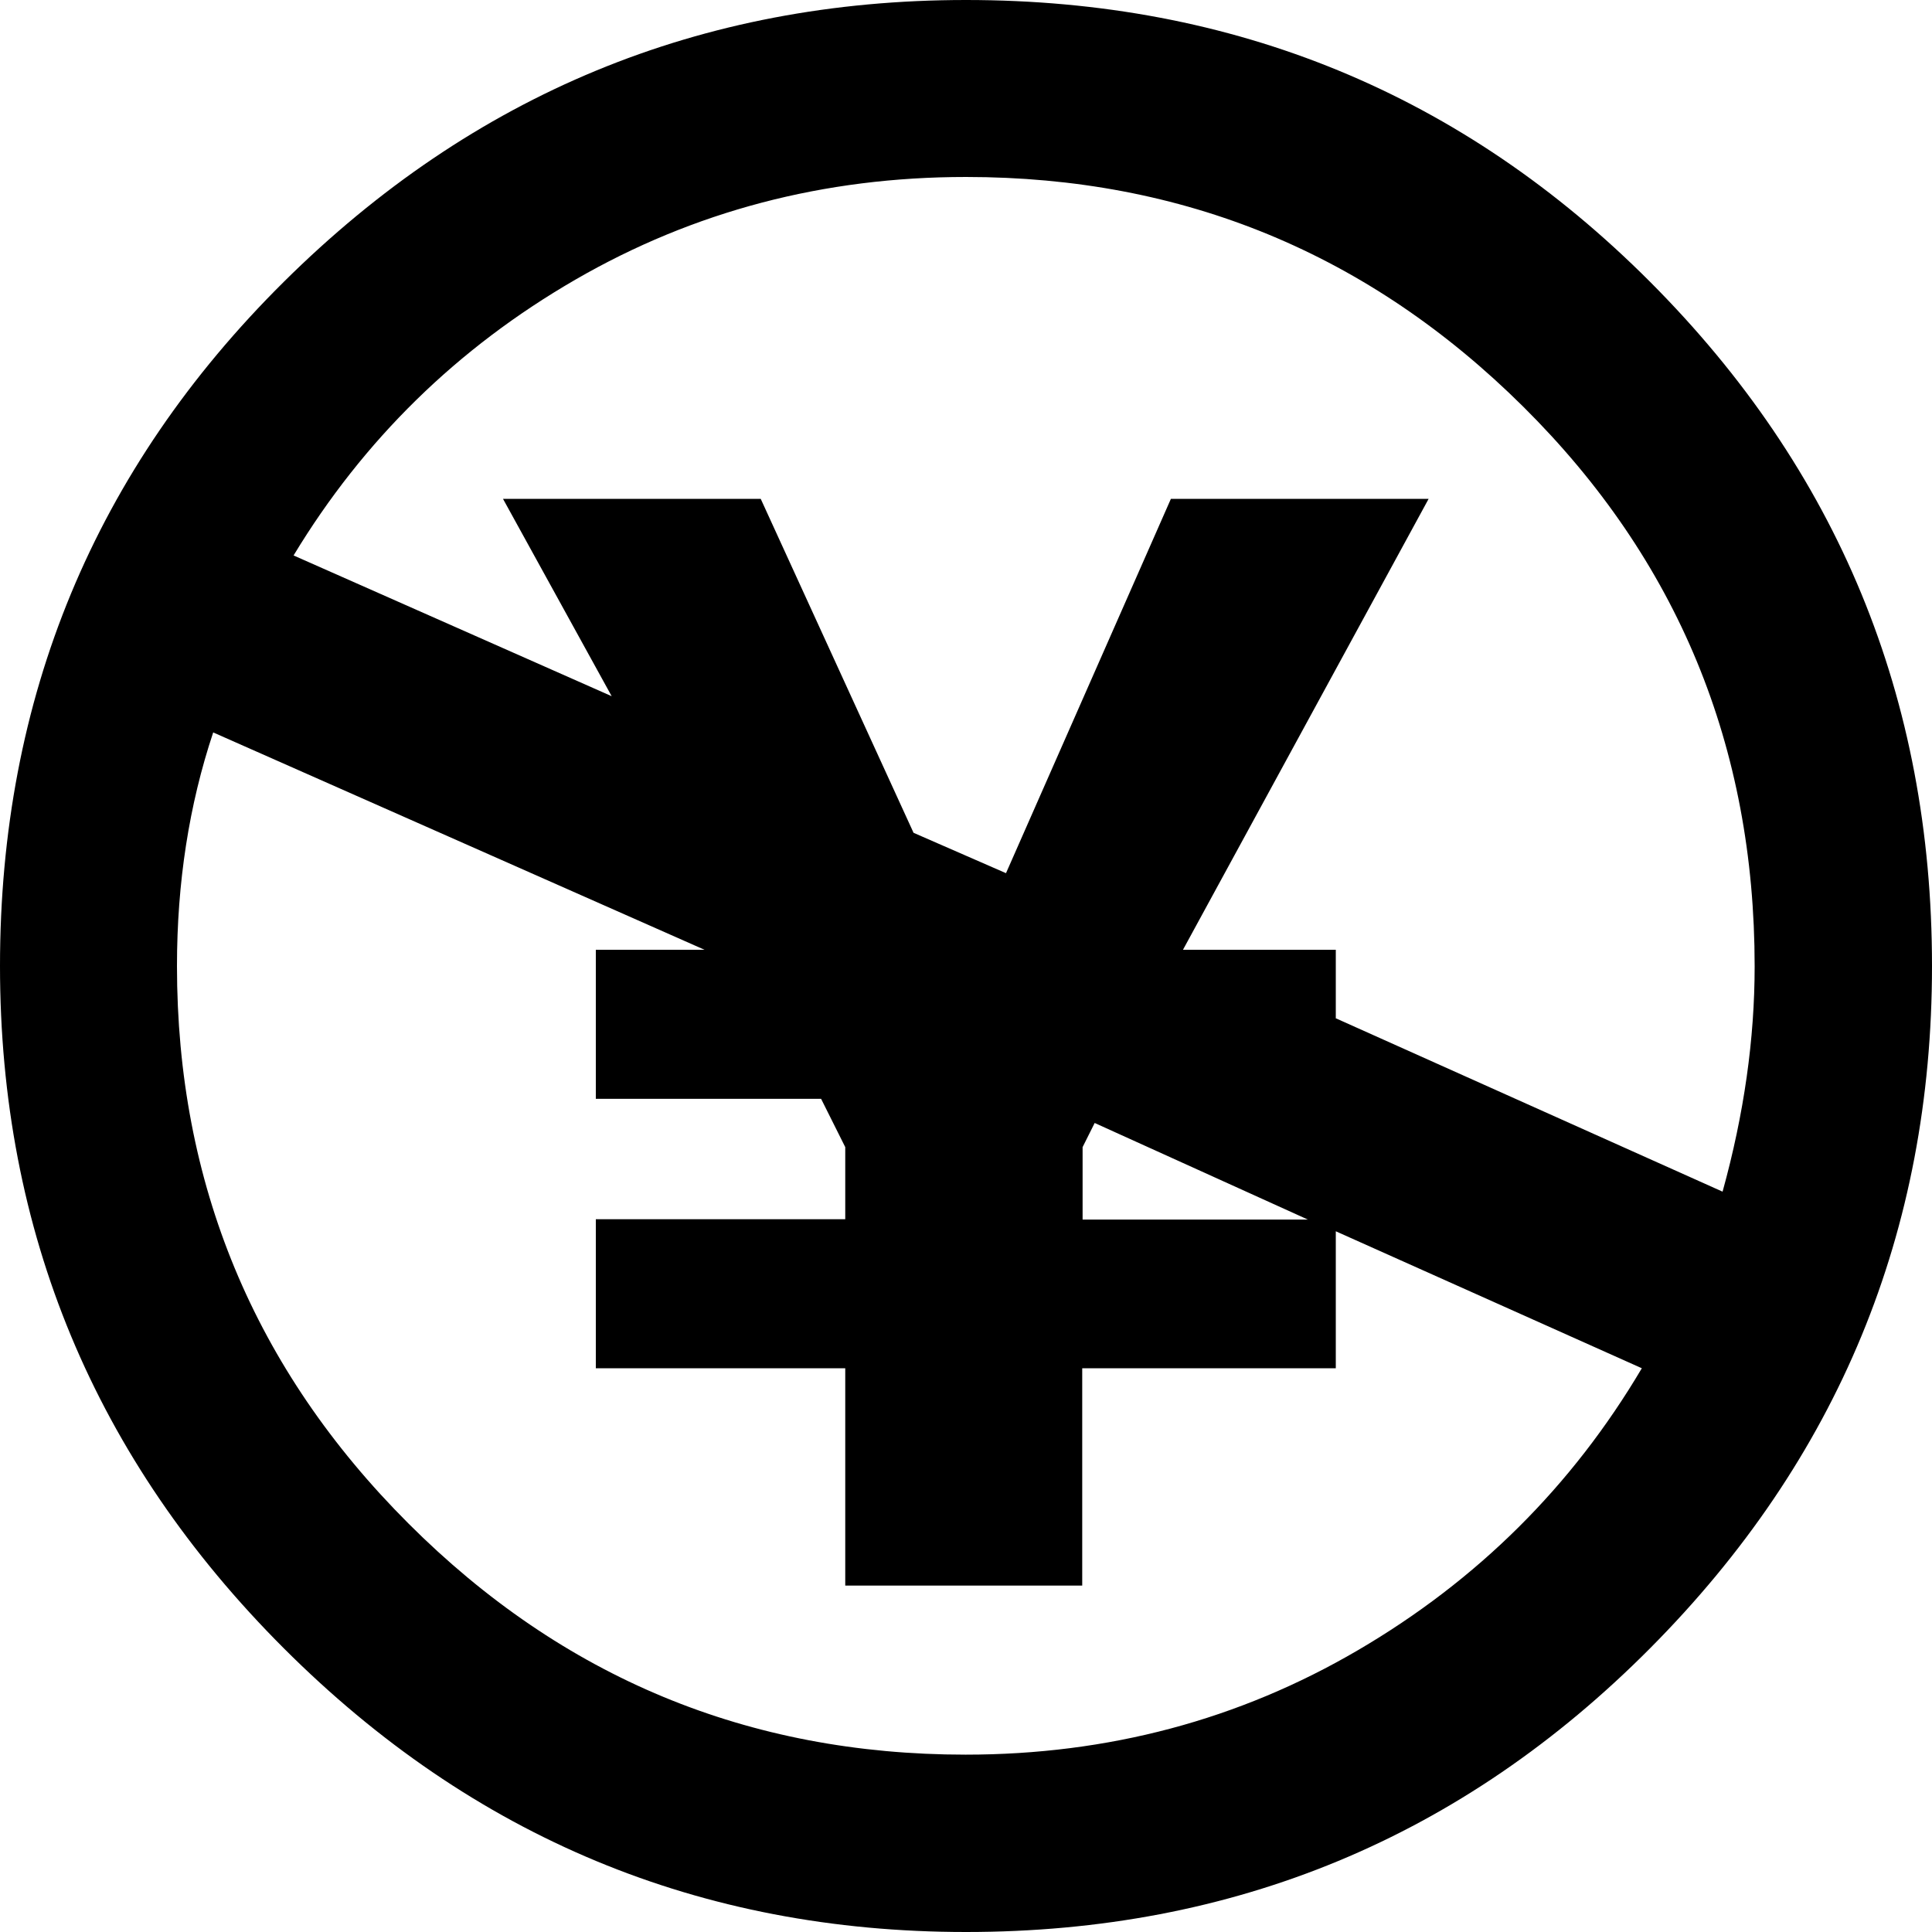
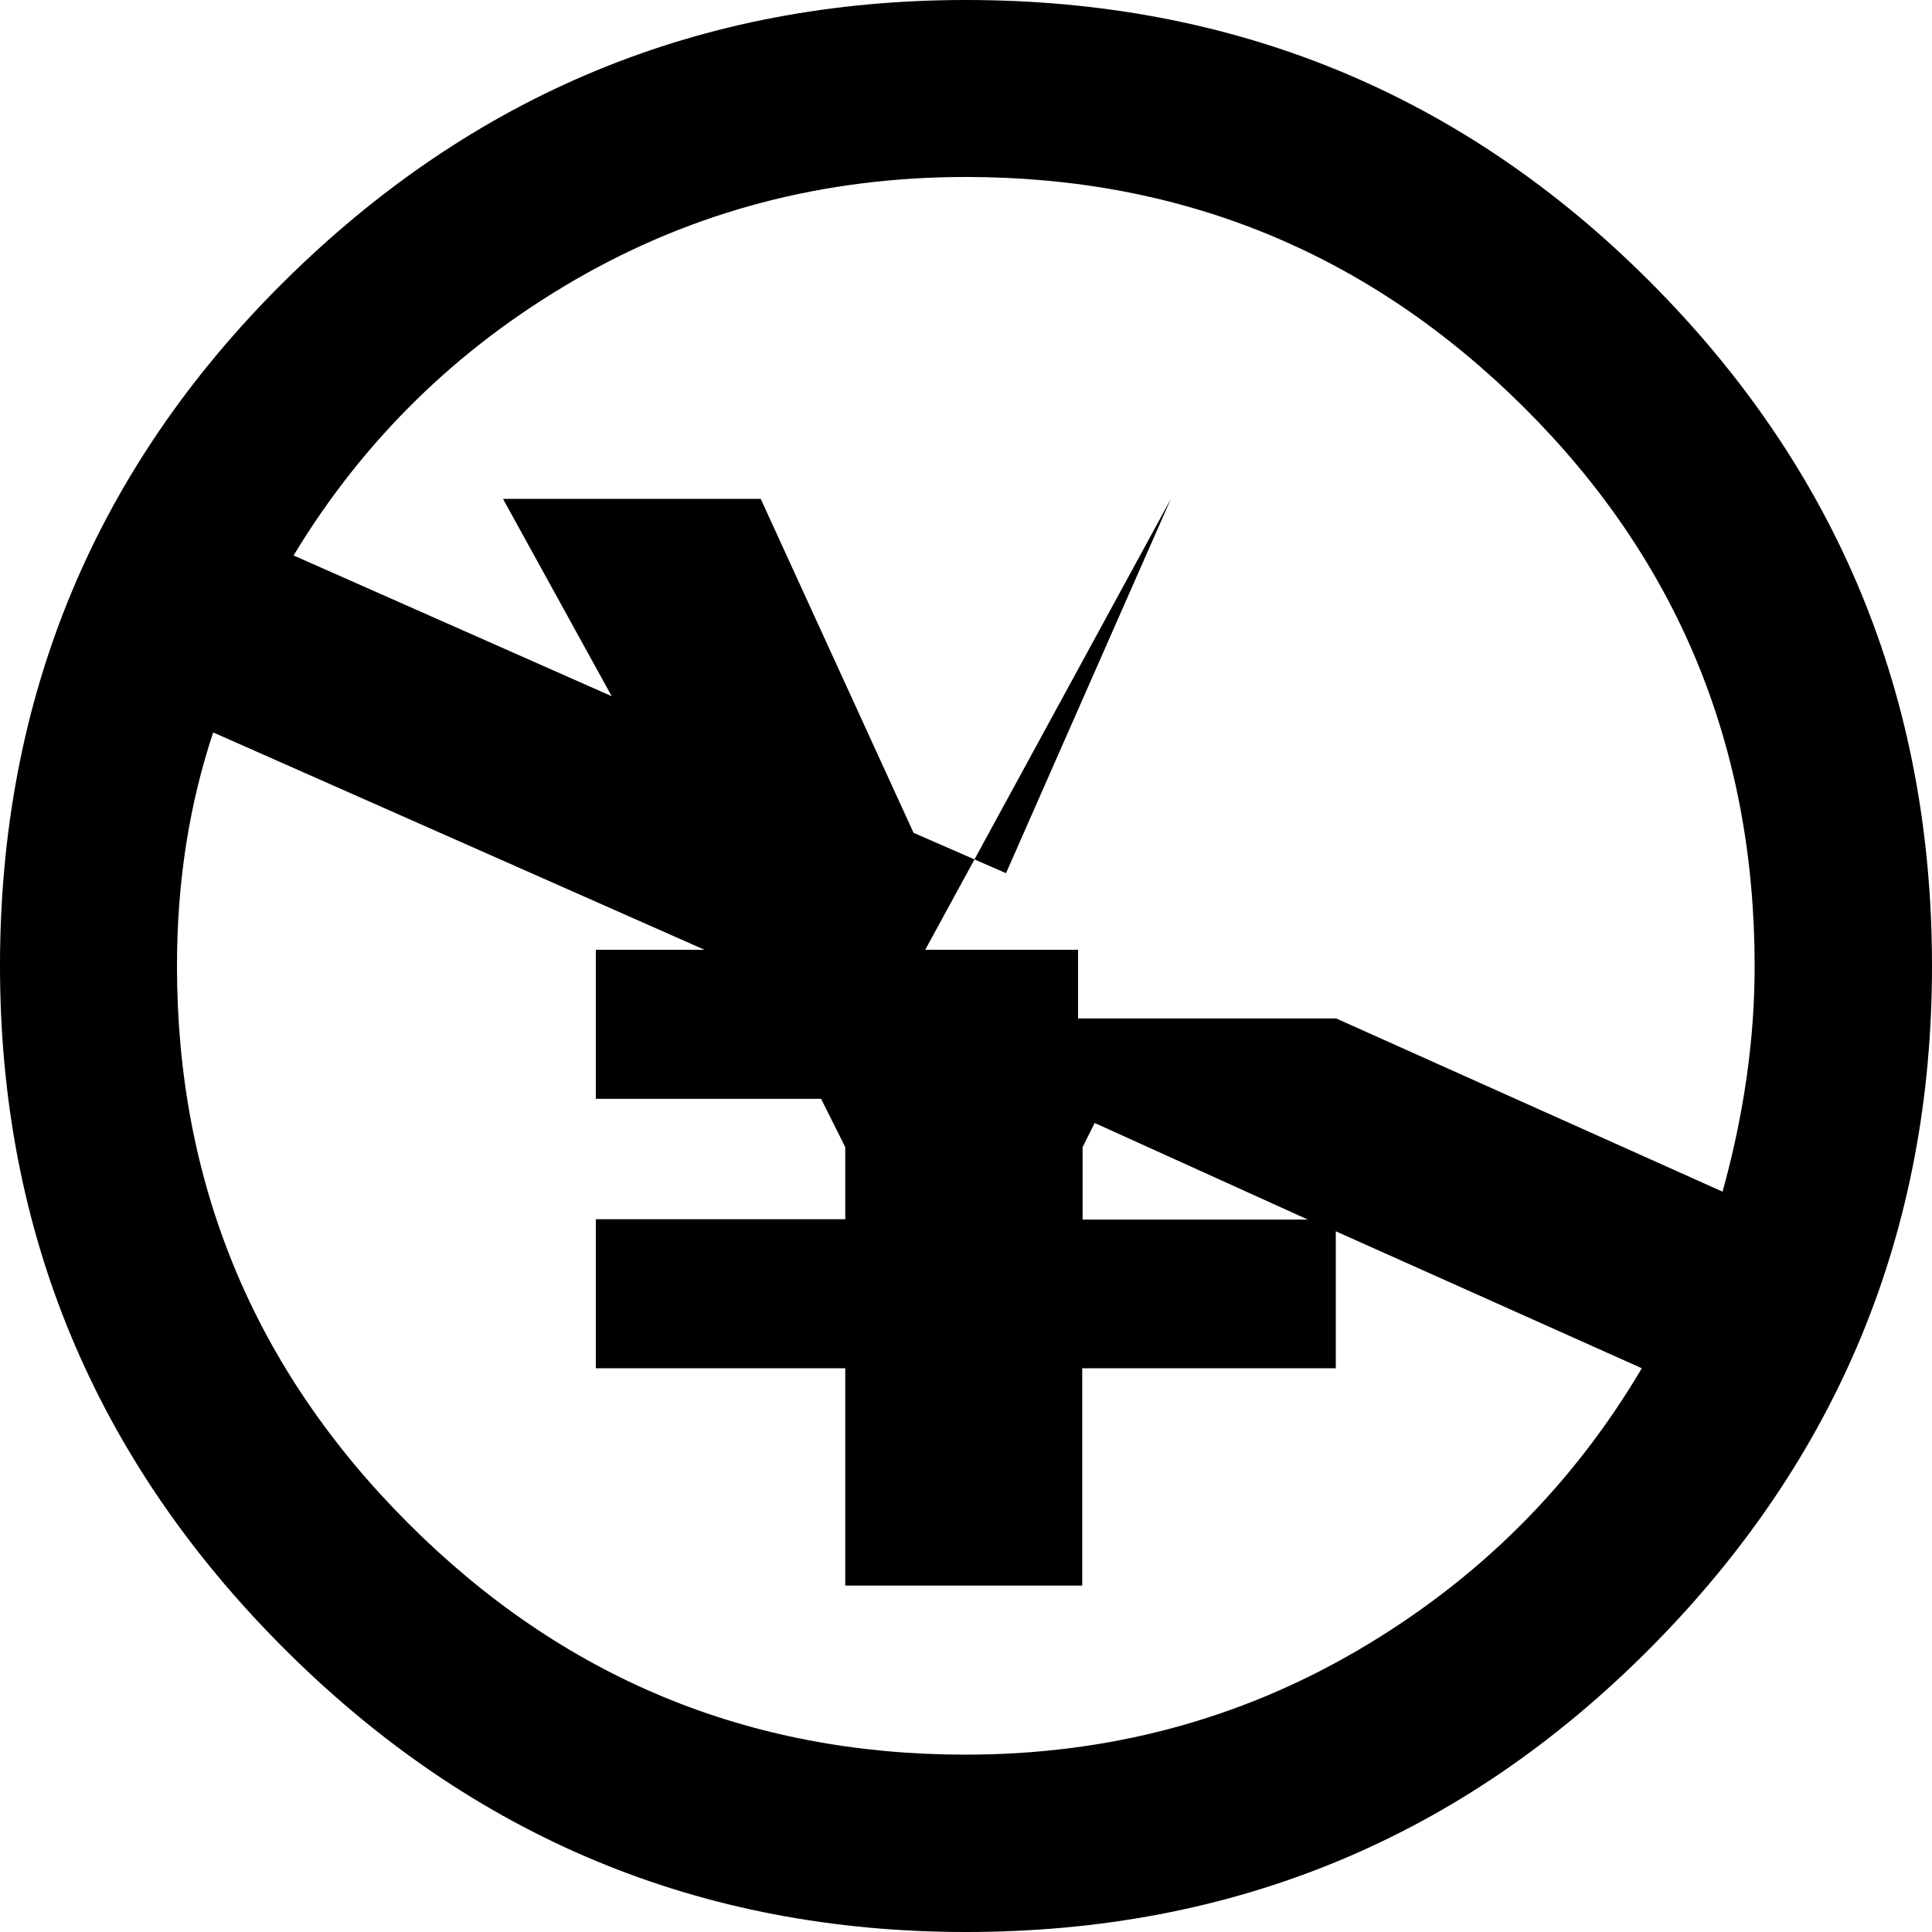
<svg xmlns="http://www.w3.org/2000/svg" version="1.1" id="Layer_1" x="0px" y="0px" viewBox="0 0 512 512" style="enable-background:new 0 0 512 512;" xml:space="preserve">
  <g>
-     <path d="M256,0c71.1,0,131.6,24.9,181.3,74.7S512,184.9,512,256c0,70.4-24.9,130.7-74.7,180.8S327.1,512,256,512   c-70.4,0-130.7-25.1-180.8-75.2S0,326.4,0,256c0-71.1,25.1-131.6,75.2-181.3S185.6,0,256,0 M56.5,194.1   c-6.4,19.2-9.6,39.8-9.6,61.9c0,57.6,20.4,106.8,61.3,147.7s90.1,61.3,147.7,61.3c37.7,0,72.4-9.2,104-27.7   c31.6-18.5,56.7-43.4,75.2-74.7l-81.1-36.3v36.3h-67.2v57.6H224v-57.6h-66.1v-39.5H224V304l-6.4-12.8h-59.7v-39.5h28.8L56.5,194.1    M286.9,323.2h59.7l-56.5-25.6l-3.2,6.4V323.2 M354.1,269.9l102.4,45.9c5.7-20.6,8.5-40.5,8.5-59.7c0-58.3-20.4-107.7-61.3-148.3   S313.6,46.9,256,46.9c-37.7,0-72.2,9.1-103.5,27.2s-56.2,42.5-74.7,73.1l84.3,37.3l-28.8-52.3h68.3l40.5,88.5l24.5,10.7l43.7-99.2   h68.3l-65.1,119.5h40.5V269.9" />
+     <path d="M256,0c71.1,0,131.6,24.9,181.3,74.7S512,184.9,512,256c0,70.4-24.9,130.7-74.7,180.8S327.1,512,256,512   c-70.4,0-130.7-25.1-180.8-75.2S0,326.4,0,256c0-71.1,25.1-131.6,75.2-181.3S185.6,0,256,0 M56.5,194.1   c-6.4,19.2-9.6,39.8-9.6,61.9c0,57.6,20.4,106.8,61.3,147.7s90.1,61.3,147.7,61.3c37.7,0,72.4-9.2,104-27.7   c31.6-18.5,56.7-43.4,75.2-74.7l-81.1-36.3v36.3h-67.2v57.6H224v-57.6h-66.1v-39.5H224V304l-6.4-12.8h-59.7v-39.5h28.8L56.5,194.1    M286.9,323.2h59.7l-56.5-25.6l-3.2,6.4V323.2 M354.1,269.9l102.4,45.9c5.7-20.6,8.5-40.5,8.5-59.7c0-58.3-20.4-107.7-61.3-148.3   S313.6,46.9,256,46.9c-37.7,0-72.2,9.1-103.5,27.2s-56.2,42.5-74.7,73.1l84.3,37.3l-28.8-52.3h68.3l40.5,88.5l24.5,10.7l43.7-99.2   l-65.1,119.5h40.5V269.9" />
  </g>
</svg>